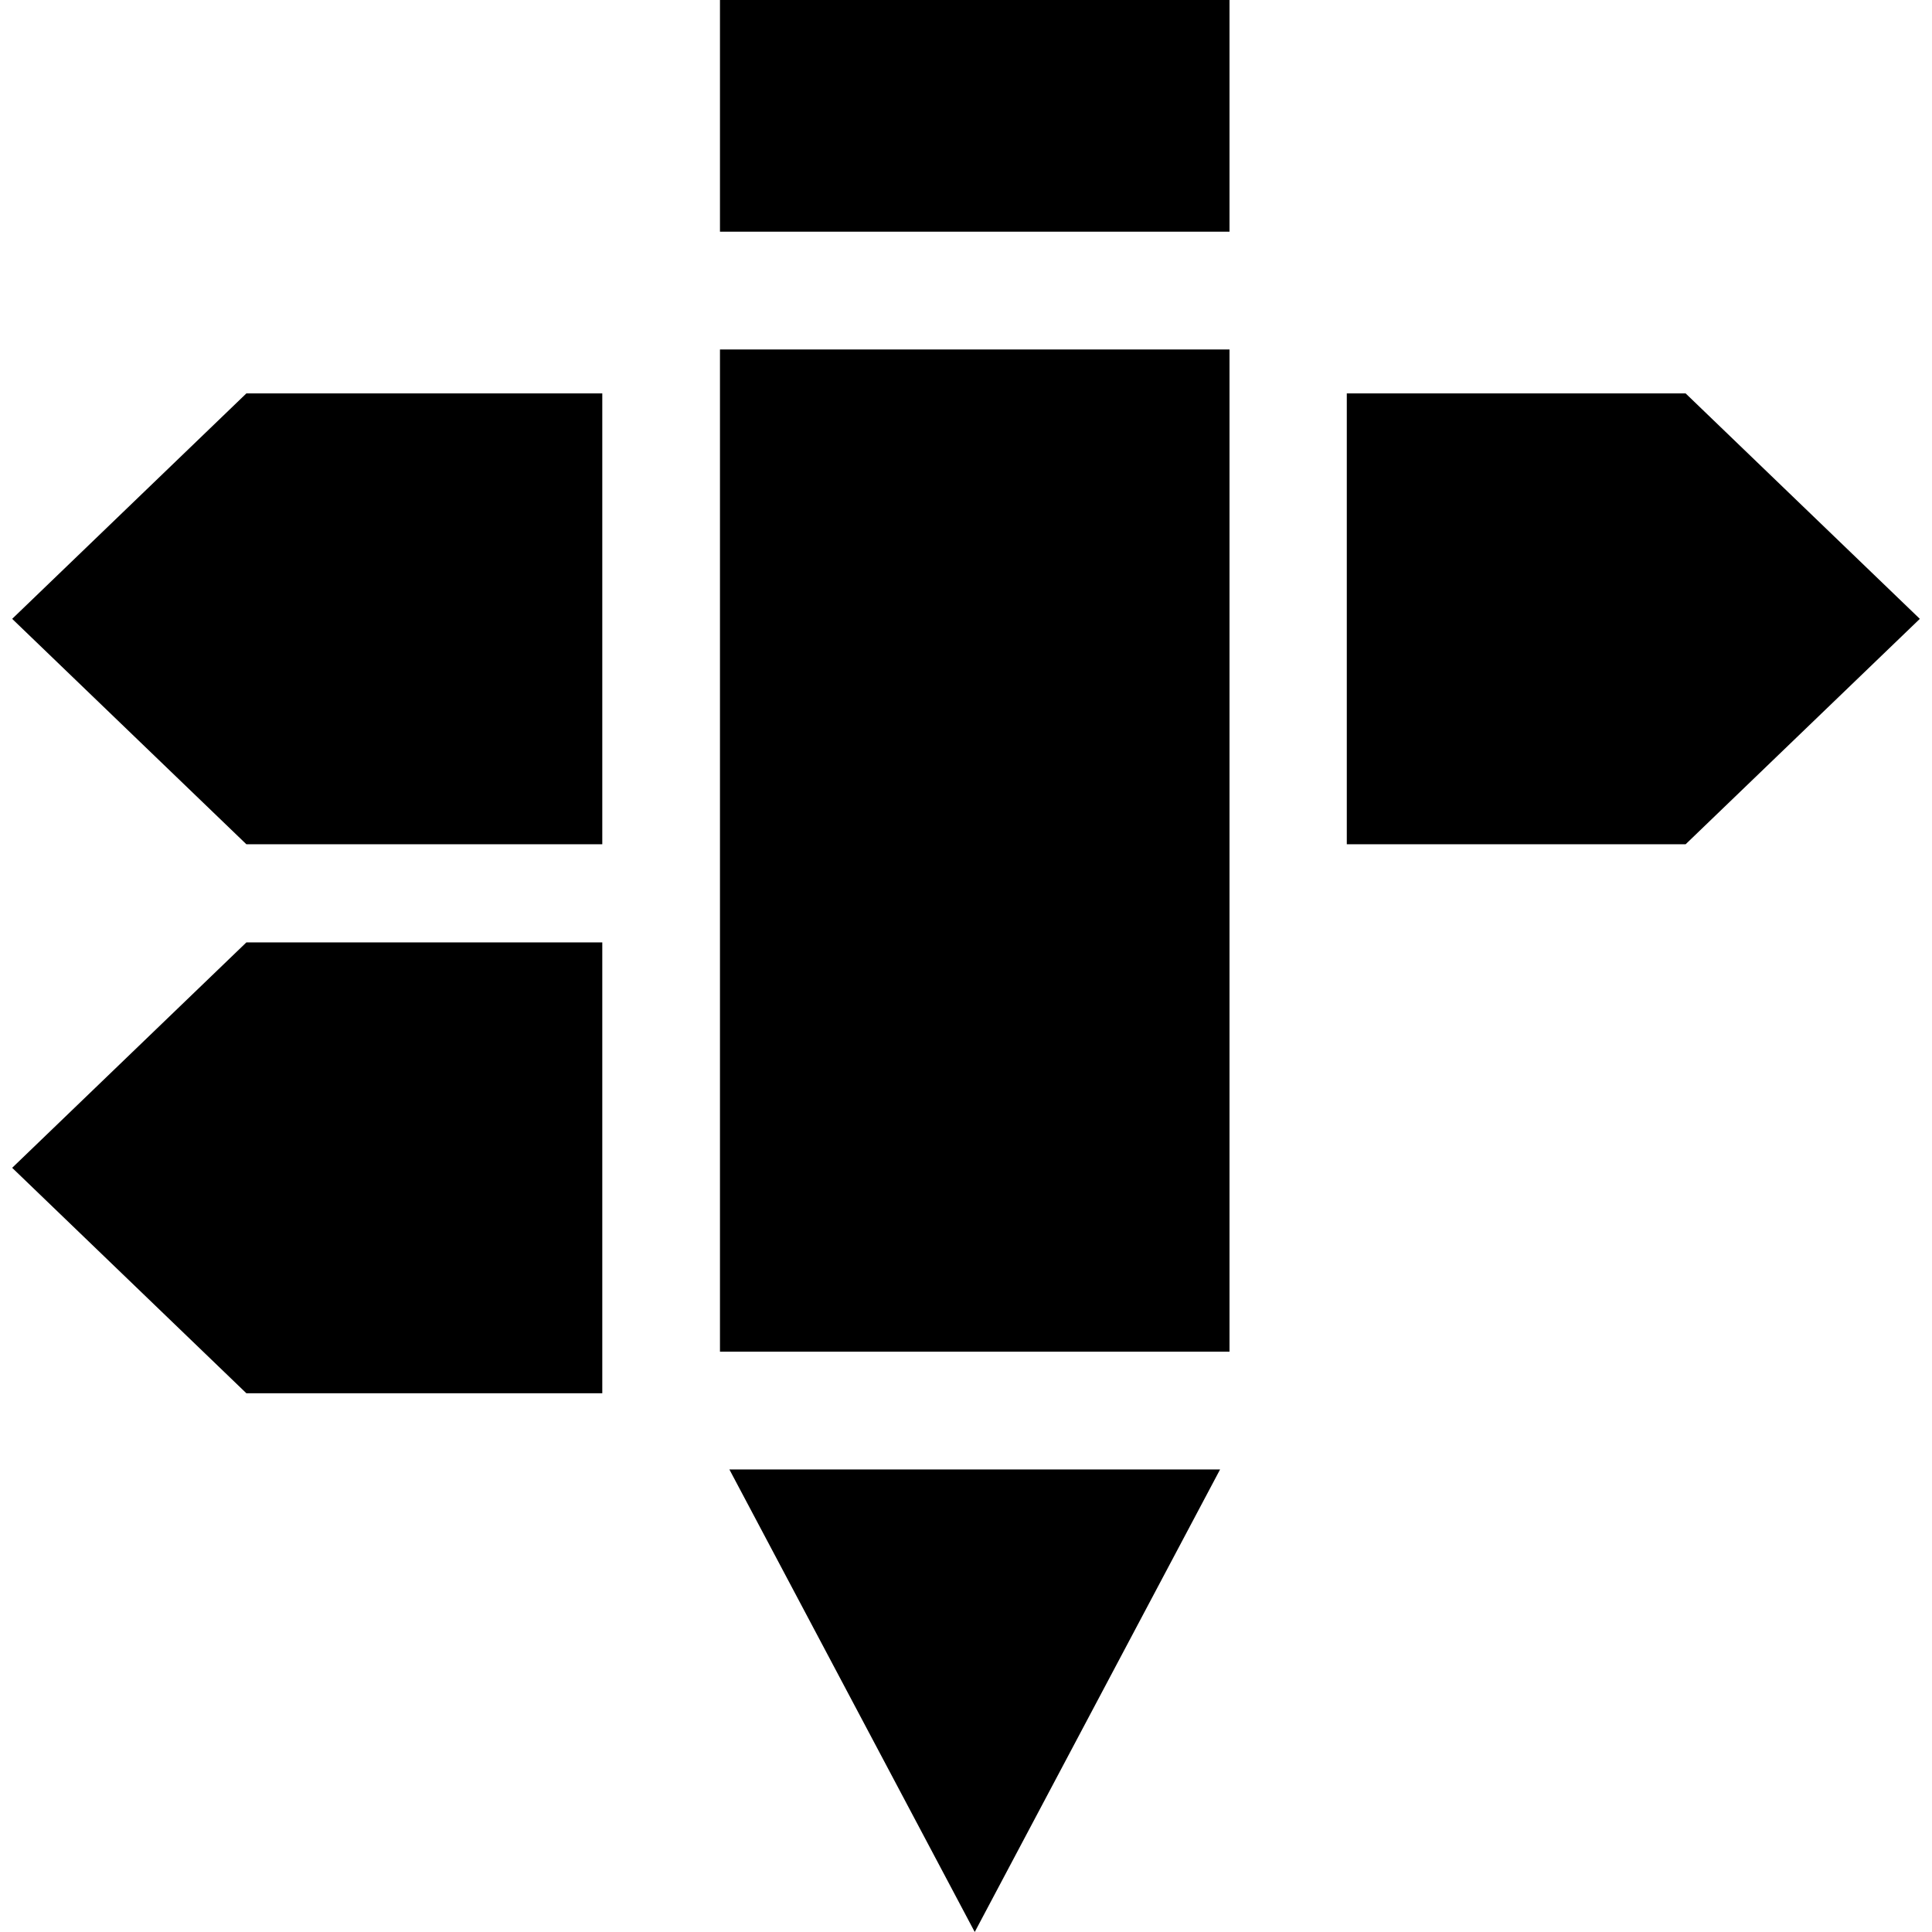
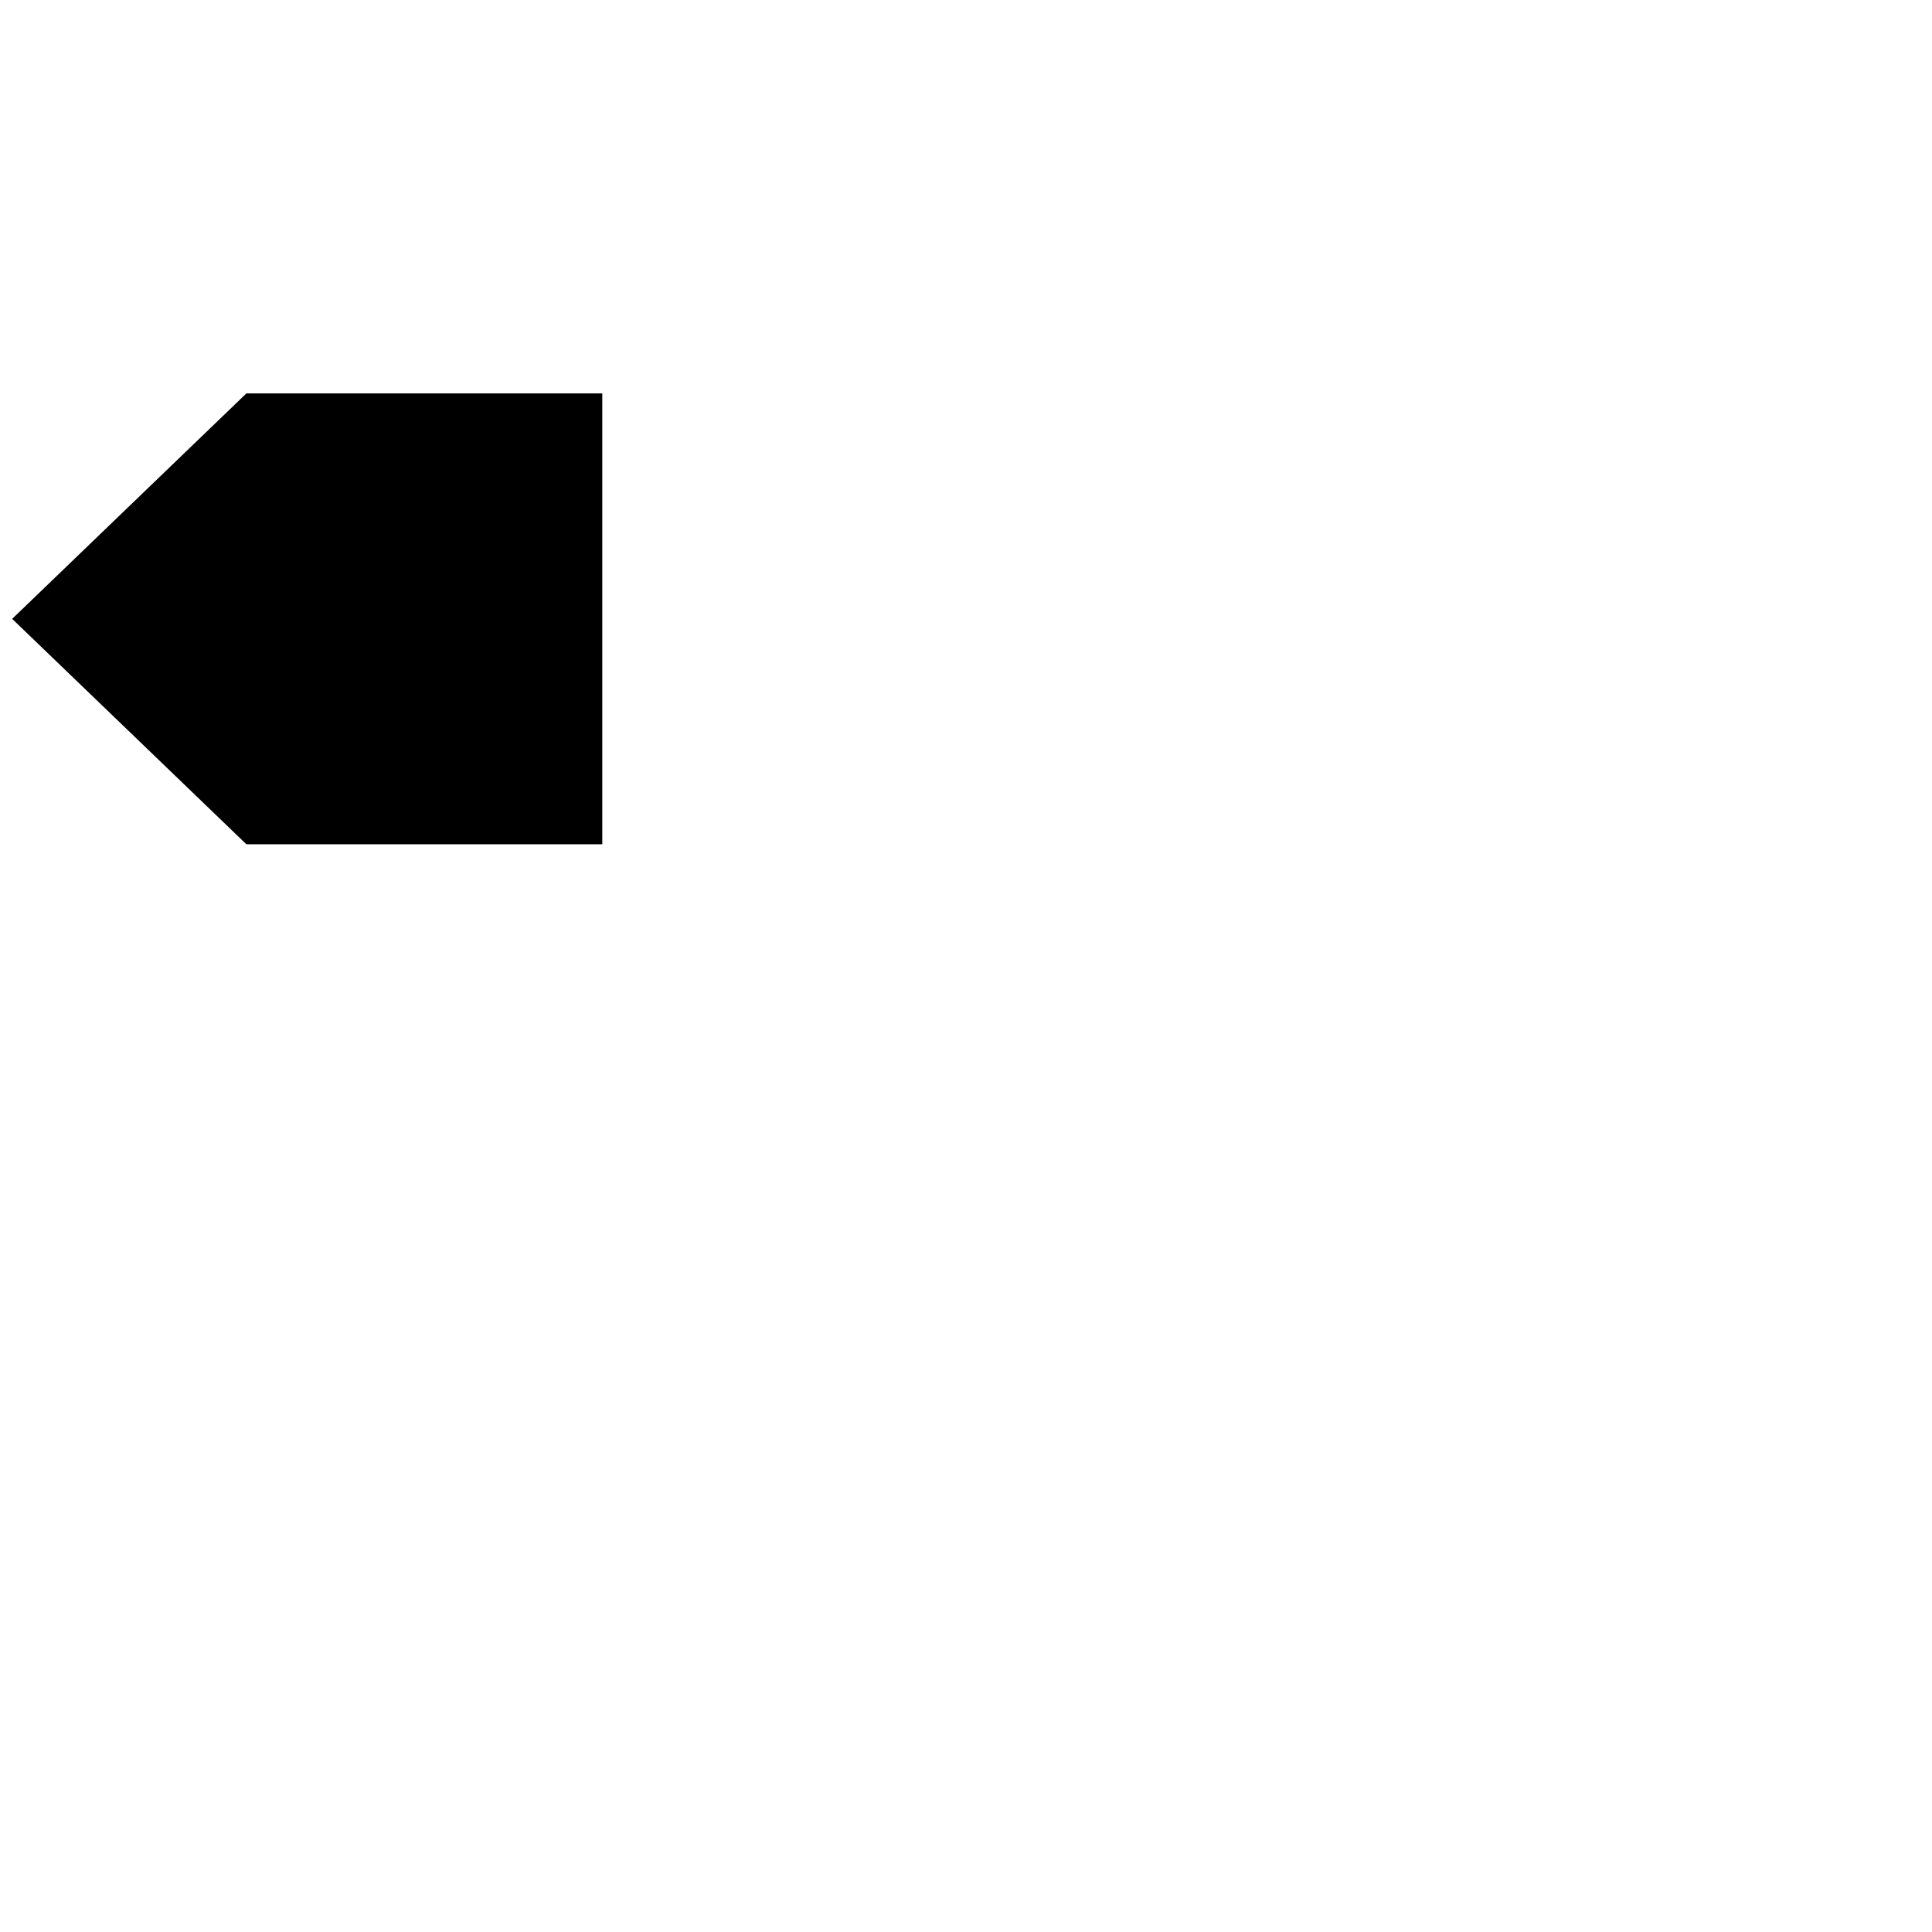
<svg xmlns="http://www.w3.org/2000/svg" fill="#000000" height="800px" width="800px" version="1.1" id="Layer_1" viewBox="0 0 512 512" xml:space="preserve">
  <g>
    <g>
-       <polygon points="65.289,249.751 3.226,309.483 65.289,369.226 159.612,369.226 159.612,353.616 159.612,338.007 159.612,280.97     159.612,265.36 159.612,249.751   " />
-     </g>
+       </g>
  </g>
  <g>
    <g>
-       <polygon points="325.696,92.616 310.222,92.616 294.613,92.616 222.018,92.616 206.409,92.616 190.831,92.616 190.799,92.616     190.799,104.261 190.799,119.87 190.799,135.48 190.799,192.516 190.799,208.126 190.799,223.735 190.799,249.751 190.799,265.36     190.799,353.616 190.799,358.205 190.831,358.205 206.409,358.205 222.018,358.205 294.613,358.205 310.222,358.205     325.696,358.205 325.831,358.205 325.831,223.735 325.831,208.126 325.831,192.516 325.831,135.48 325.831,119.87     325.831,104.261 325.831,92.616   " />
-     </g>
+       </g>
  </g>
  <g>
    <g>
-       <polygon points="325.696,0 190.831,0 190.799,0 190.799,61.397 190.831,61.397 206.409,61.397 222.018,61.397 294.613,61.397     310.222,61.397 325.696,61.397 325.831,61.397 325.831,0   " />
-     </g>
+       </g>
  </g>
  <g>
    <g>
-       <polygon points="305.664,389.424 287.994,389.424 228.637,389.424 210.967,389.424 193.297,389.424 258.315,512 323.334,389.424       " />
-     </g>
+       </g>
  </g>
  <g>
    <g>
      <polygon points="65.289,104.261 3.226,164.003 65.289,223.735 159.612,223.735 159.612,208.126 159.612,192.516 159.612,135.48     159.612,119.87 159.612,104.261   " />
    </g>
  </g>
  <g>
    <g>
-       <polygon points="446.711,104.261 356.915,104.261 356.915,119.87 356.915,135.48 356.915,192.516 356.915,208.126     356.915,223.735 446.711,223.735 508.774,164.003   " />
-     </g>
+       </g>
  </g>
</svg>